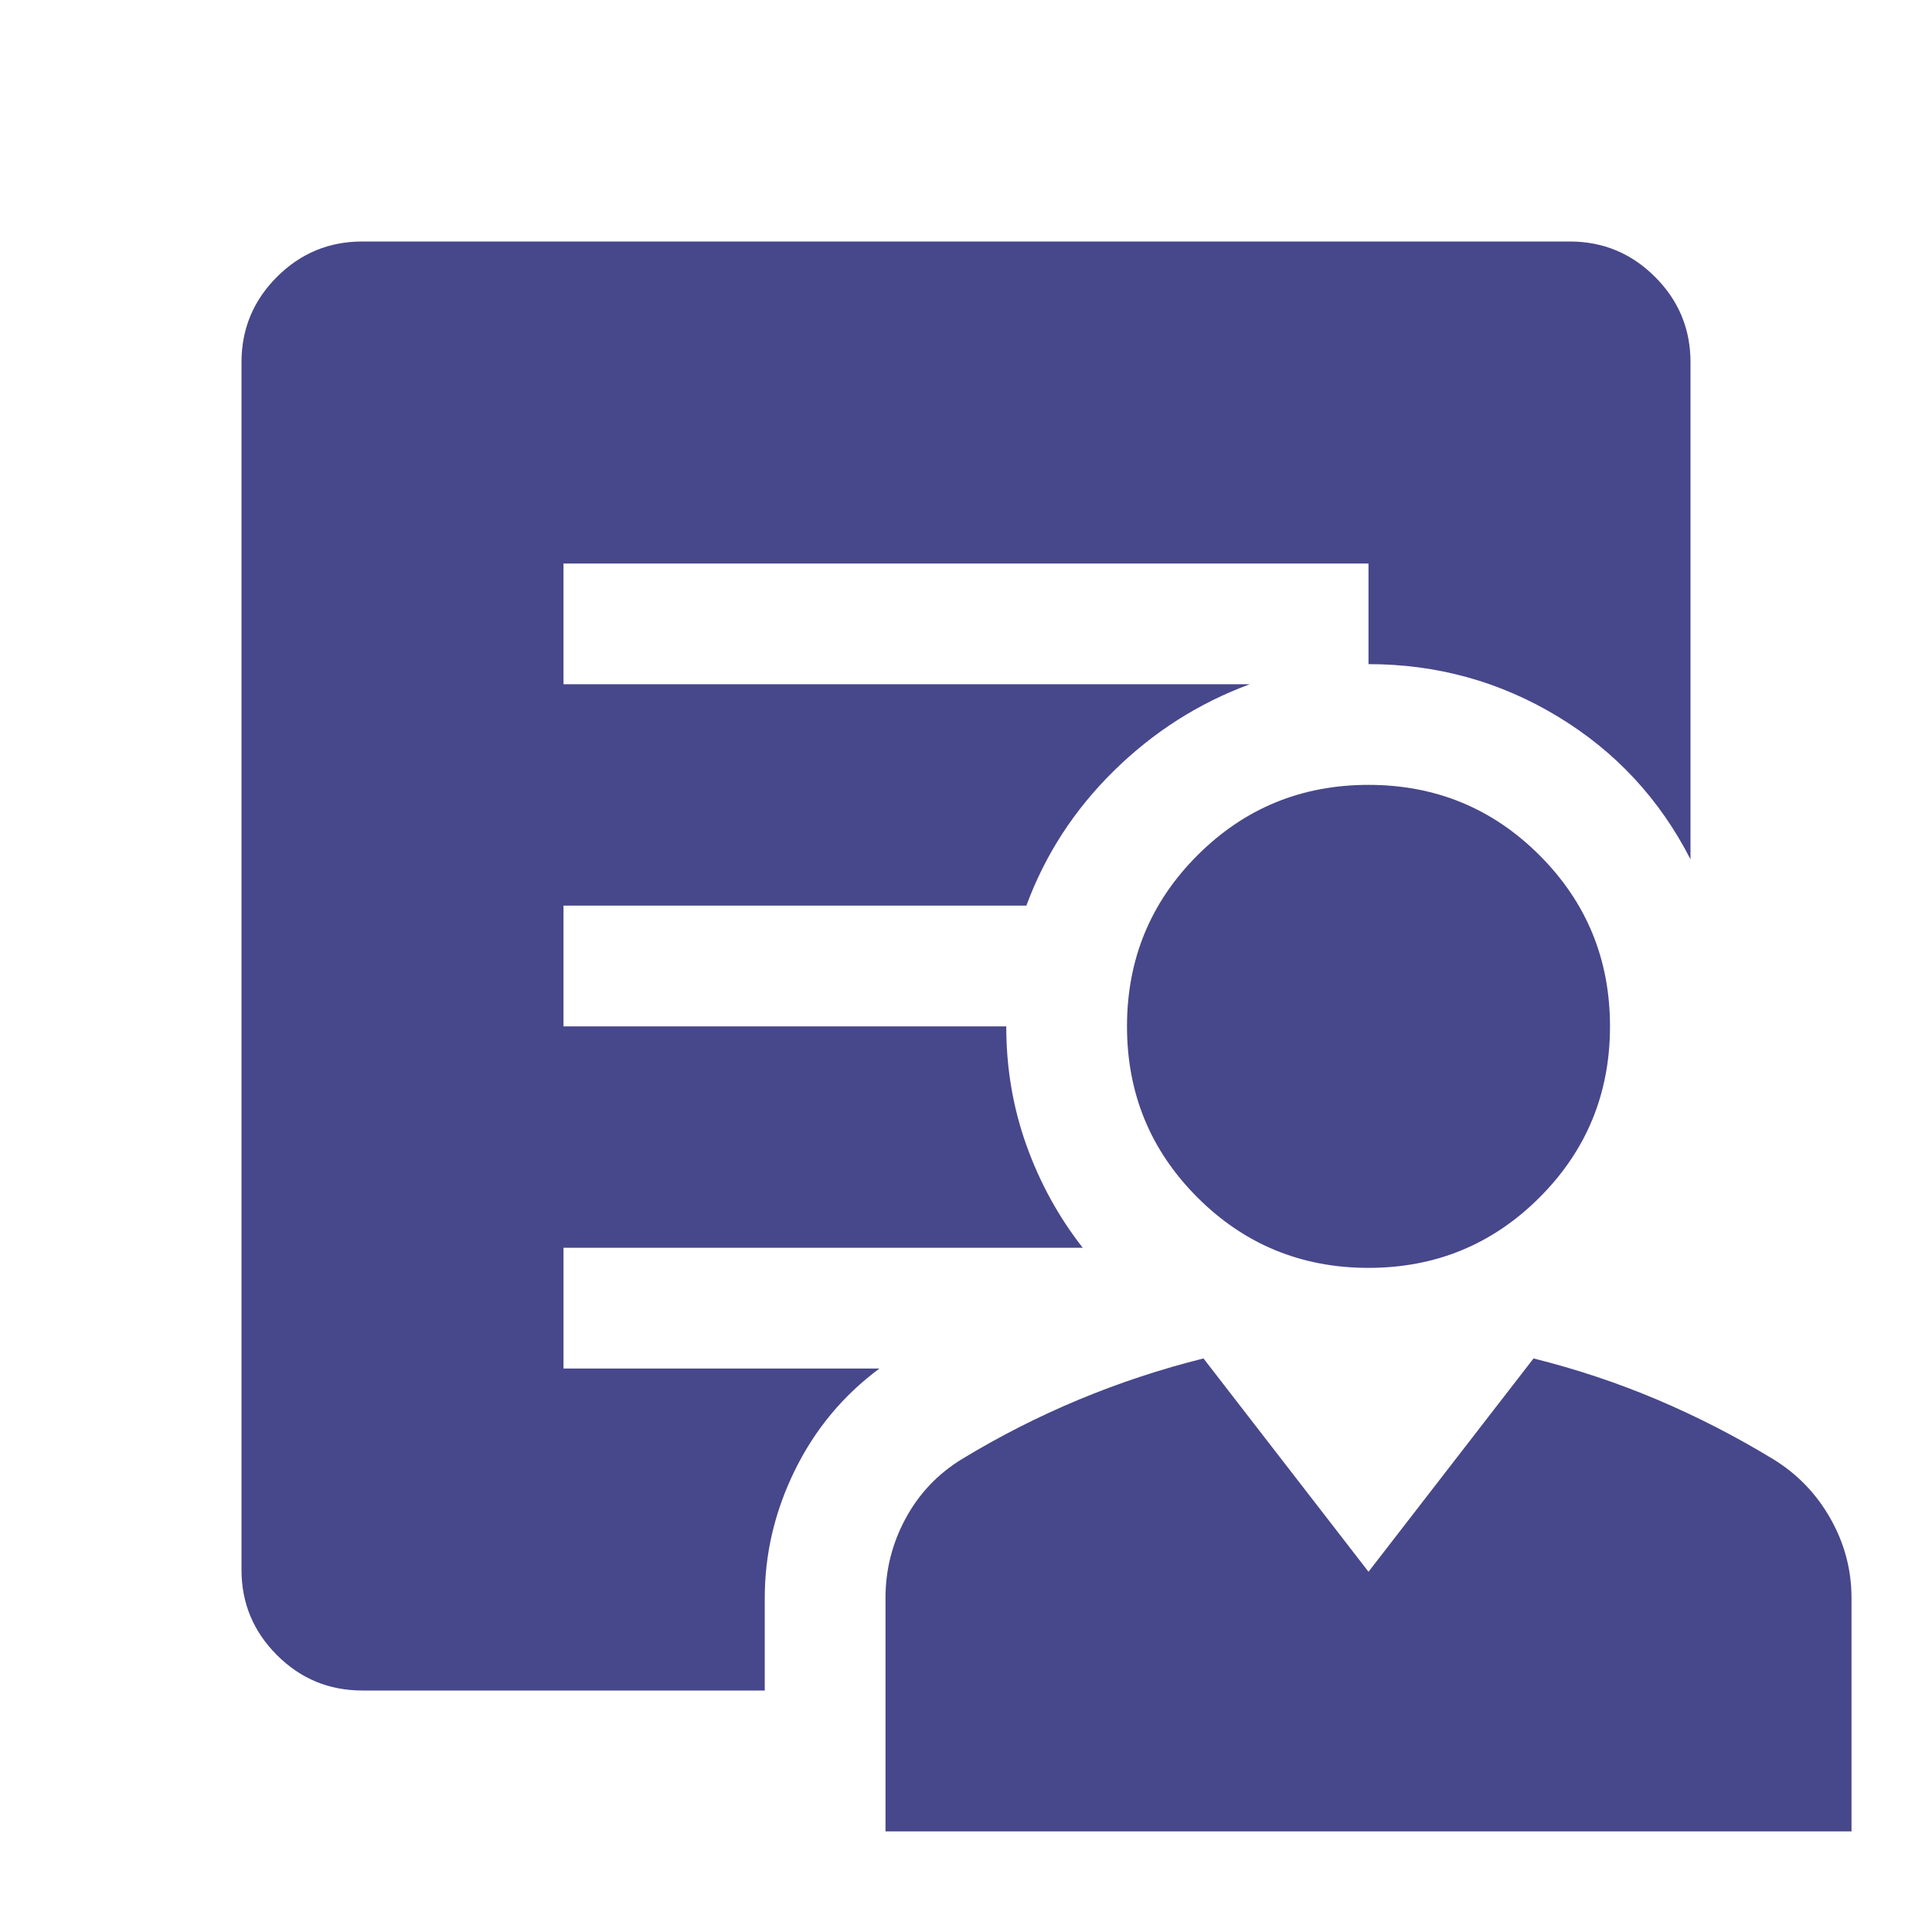
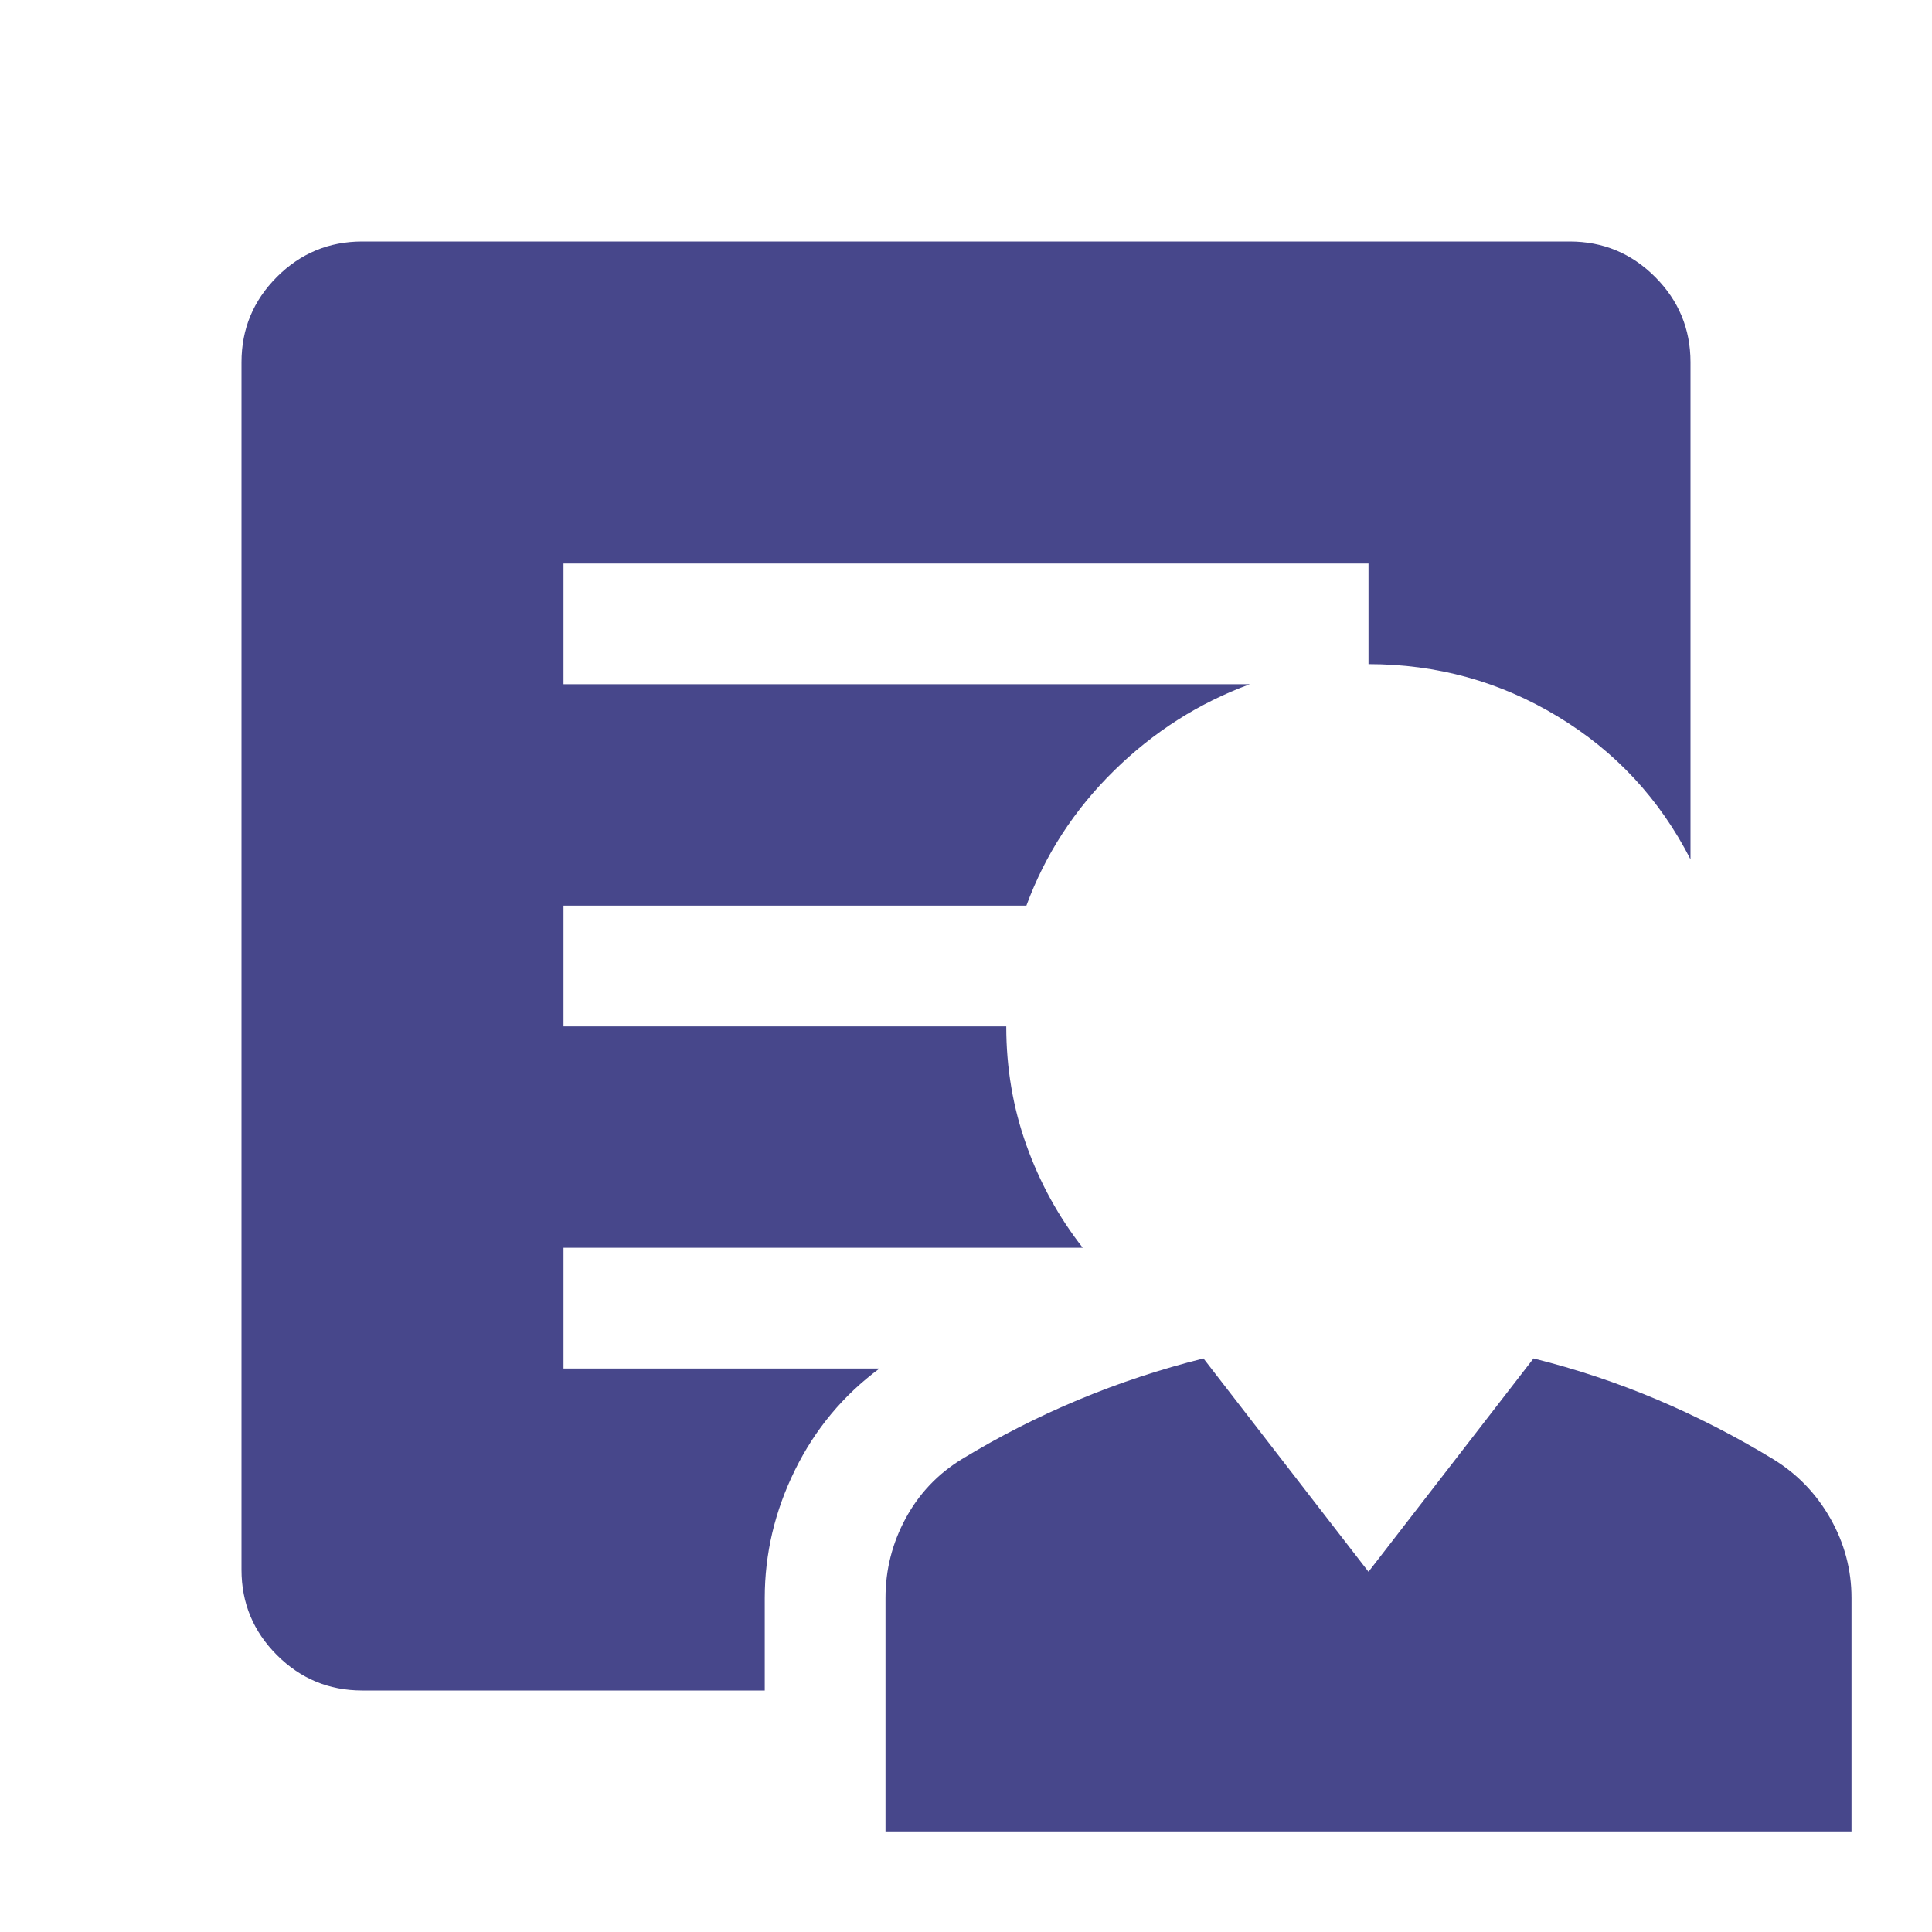
<svg xmlns="http://www.w3.org/2000/svg" version="1.2" viewBox="0 0 960 960" width="960" height="960">
  <title>bicas_su_burgeriu-svg</title>
  <style>
		.s0 { fill: #47478b } 
	</style>
-   <path id="Layer" fill-rule="evenodd" class="s0" d="m380 794v46h-200q-24.8 0-42.4-17.6-17.6-17.6-17.6-42.4v-600q0-24.8 17.6-42.4 17.6-17.6 42.4-17.6h600q24.8 0 42.4 17.6 17.6 17.6 17.6 42.4v247q-23-45-66-71-43-26-94-26v-50h-400v60h341q-38 14-67.5 43-29.5 29-43.5 67h-230v60h220q0 31 10 59 10 28 28 51h-258v60h157q-27 20-42 50.5-15 30.5-15 63.5zm60 116v-116q0-21 10-39.5 10-18.5 28-29.5 28-17 58-29.5 30-12.5 62-20.5l82 106 82-106q32 8 61.5 20.5 29.5 12.5 57.5 29.5 18 11 28.5 29.5 10.5 18.5 10.5 39.5v116zm240-280q-50 0-85-35-35-35-35-85 0-50 35-85 35-35 85-35 50 0 85 35 35 35 35 85 0 50-35 85-35 35-85 35z" />
+   <path id="Layer" fill-rule="evenodd" class="s0" d="m380 794v46h-200q-24.8 0-42.4-17.6-17.6-17.6-17.6-42.4v-600q0-24.8 17.6-42.4 17.6-17.6 42.4-17.6h600q24.8 0 42.4 17.6 17.6 17.6 17.6 42.4v247q-23-45-66-71-43-26-94-26v-50h-400v60h341q-38 14-67.5 43-29.5 29-43.5 67h-230v60h220q0 31 10 59 10 28 28 51h-258v60h157q-27 20-42 50.5-15 30.5-15 63.5zm60 116v-116q0-21 10-39.5 10-18.5 28-29.5 28-17 58-29.5 30-12.5 62-20.5l82 106 82-106q32 8 61.5 20.5 29.5 12.5 57.5 29.5 18 11 28.5 29.5 10.5 18.5 10.5 39.5v116m240-280q-50 0-85-35-35-35-35-85 0-50 35-85 35-35 85-35 50 0 85 35 35 35 35 85 0 50-35 85-35 35-85 35z" />
</svg>